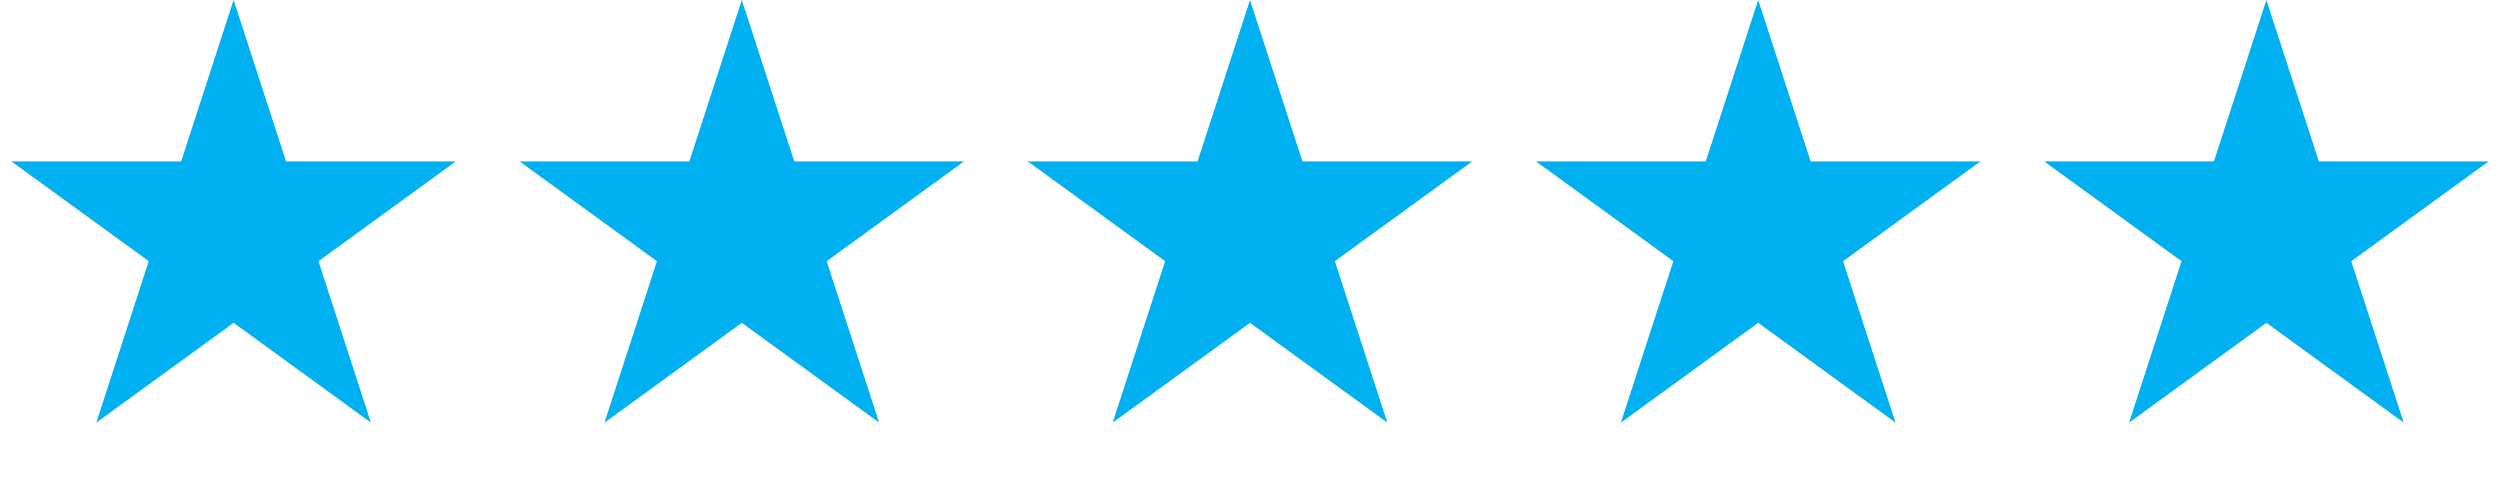
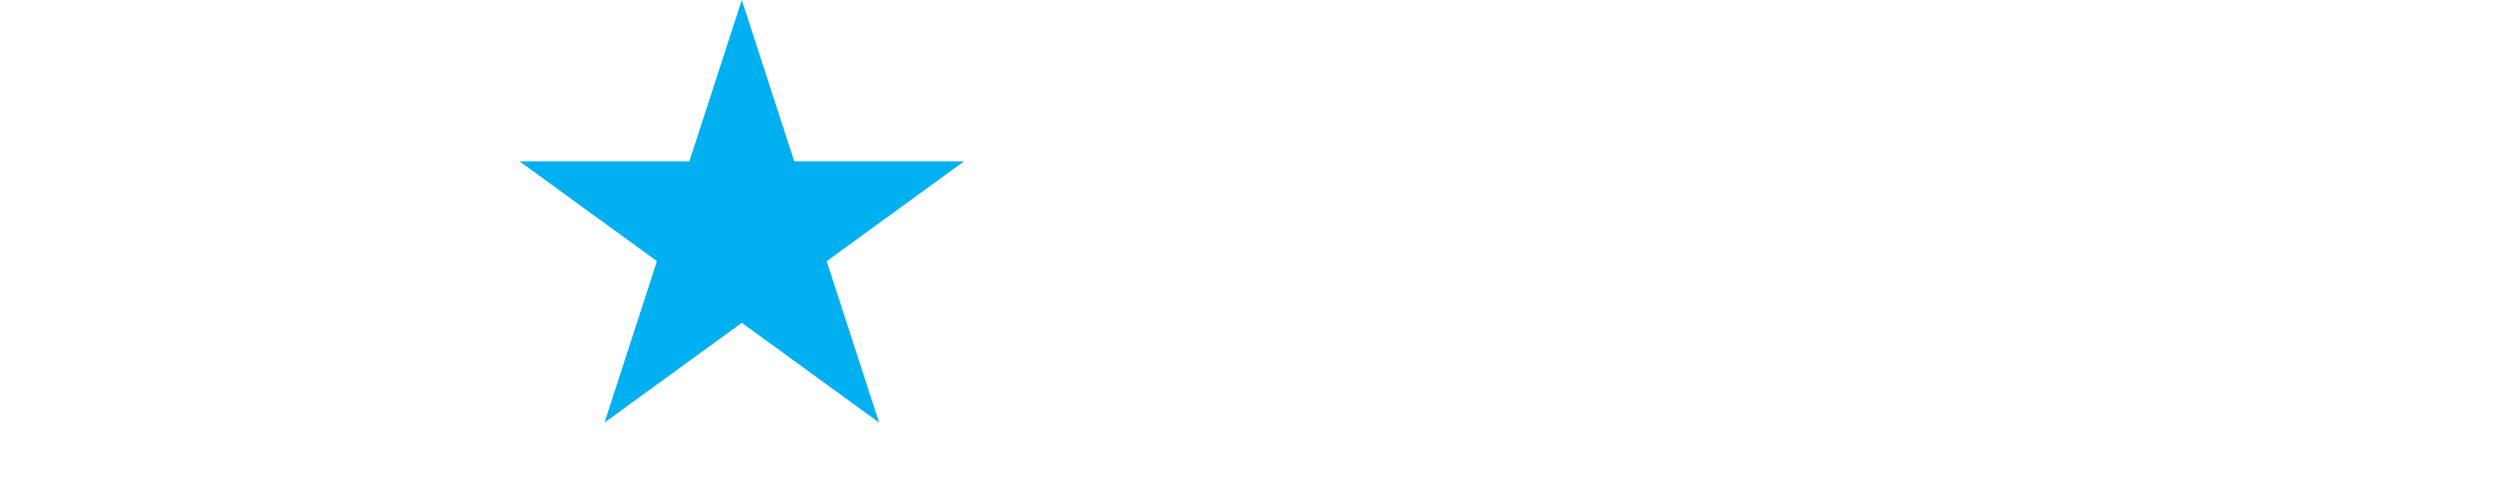
<svg xmlns="http://www.w3.org/2000/svg" width="215" height="41" viewBox="0 0 215 41" fill="none">
-   <path d="M20.09 0L24.601 13.882H39.197L27.388 22.462L31.899 36.343L20.09 27.764L8.281 36.343L12.792 22.462L0.983 13.882H15.58L20.09 0Z" fill="#00B0F0" />
  <path d="M63.795 0L68.306 13.882H82.902L71.093 22.462L75.604 36.343L63.795 27.764L51.986 36.343L56.497 22.462L44.688 13.882H59.285L63.795 0Z" fill="#00B0F0" />
-   <path d="M107.5 0L112.011 13.882H126.607L114.798 22.462L119.309 36.343L107.5 27.764L95.691 36.343L100.202 22.462L88.393 13.882H102.989L107.5 0Z" fill="#00B0F0" />
-   <path d="M151.205 0L155.715 13.882H170.312L158.503 22.462L163.014 36.343L151.205 27.764L139.396 36.343L143.907 22.462L132.098 13.882H146.694L151.205 0Z" fill="#00B0F0" />
-   <path d="M194.91 0L199.42 13.882H214.017L202.208 22.462L206.719 36.343L194.91 27.764L183.101 36.343L187.612 22.462L175.803 13.882H190.399L194.91 0Z" fill="#00B0F0" />
</svg>